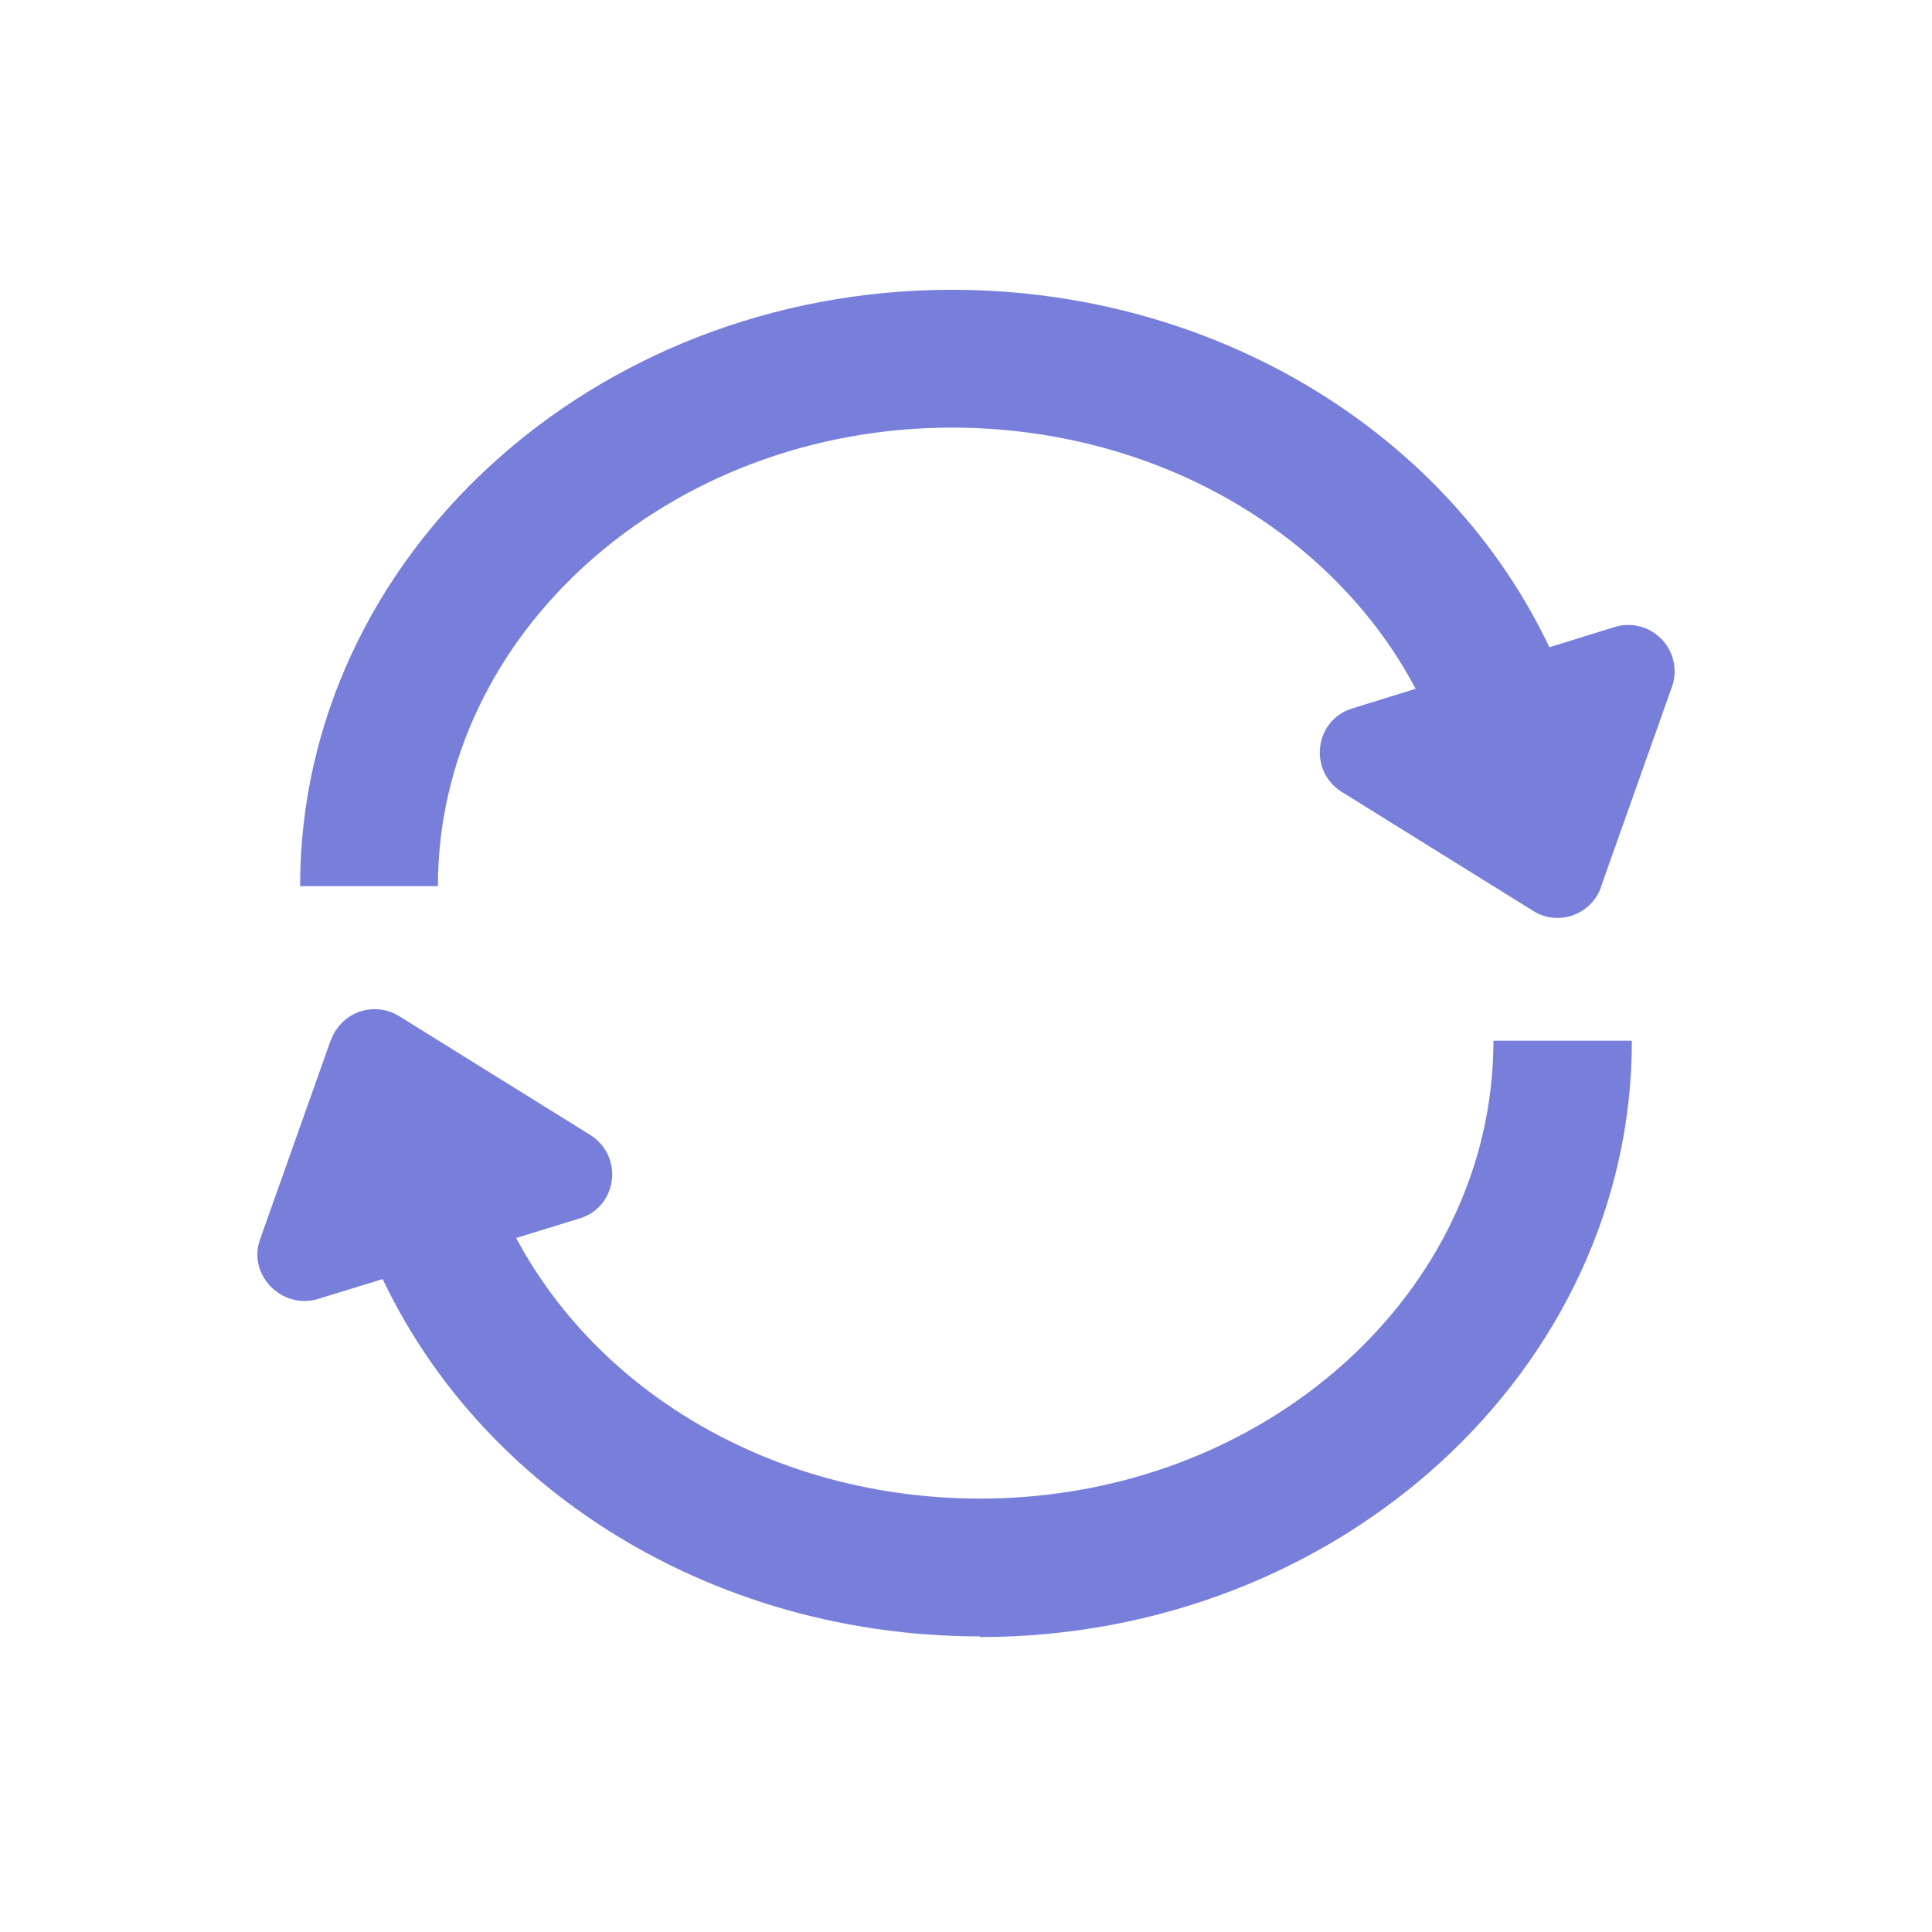
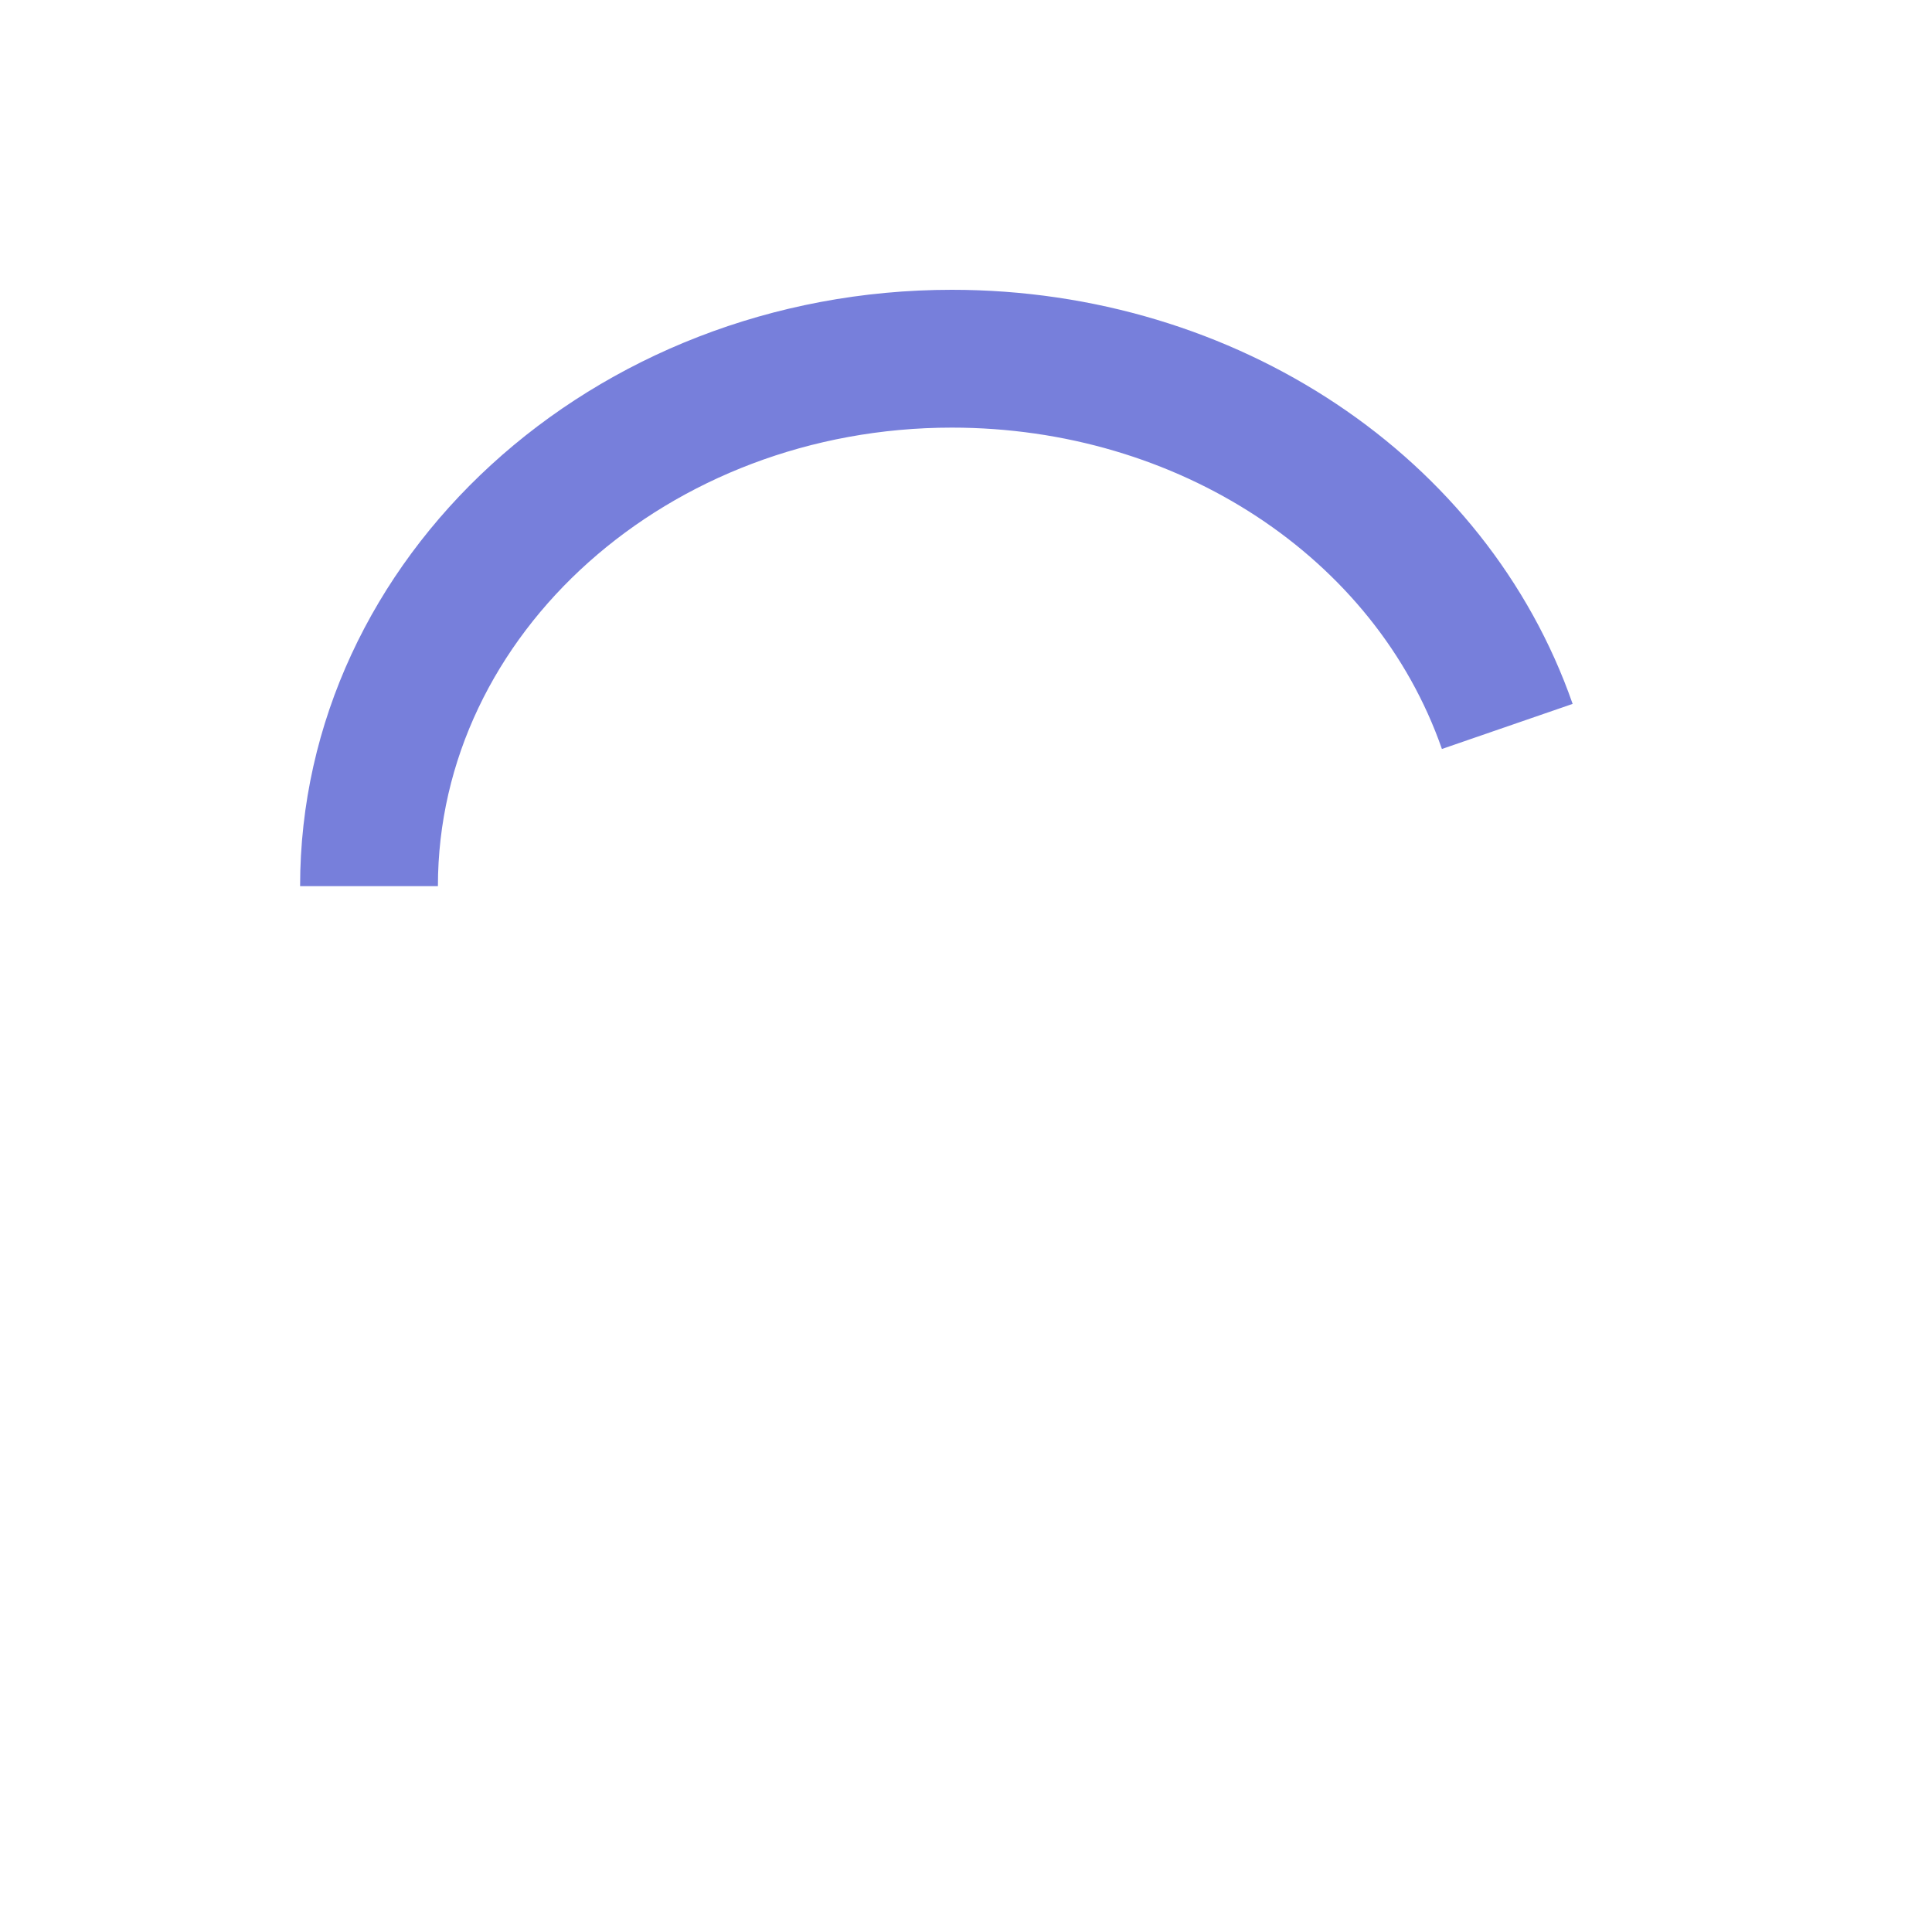
<svg xmlns="http://www.w3.org/2000/svg" width="30" height="30" fill="none" viewBox="0 0 30 30">
  <path fill="#777FDB" d="M6.8 13.76H4.66c0-5.1 4.54-9.26 10.12-9.26 4.42 0 8.3 2.59 9.64 6.43l-2.03.7c-1.04-2.98-4.1-4.99-7.61-4.99-4.4 0-7.98 3.2-7.98 7.12" />
-   <path fill="#777FDB" d="m24.86 13.77 1.1-3.1a.72.72 0 0 0-.9-.93L21 11c-.59.18-.69.97-.16 1.3l2.96 1.84c.39.25.9.07 1.06-.36" />
-   <path fill="#777FDB" d="M15.22 25.41c-4.42 0-8.3-2.59-9.64-6.43l2.02-.7c1.05 2.98 4.1 4.99 7.62 4.99 4.4 0 7.97-3.19 7.97-7.11h2.15c0 5.1-4.54 9.26-10.12 9.26" />
-   <path fill="#777FDB" d="m5.14 16.14-1.1 3.1c-.2.55.33 1.1.9.93L9 18.92c.59-.18.69-.97.16-1.3L6.2 15.78a.72.72 0 0 0-1.06.37z" />
</svg>